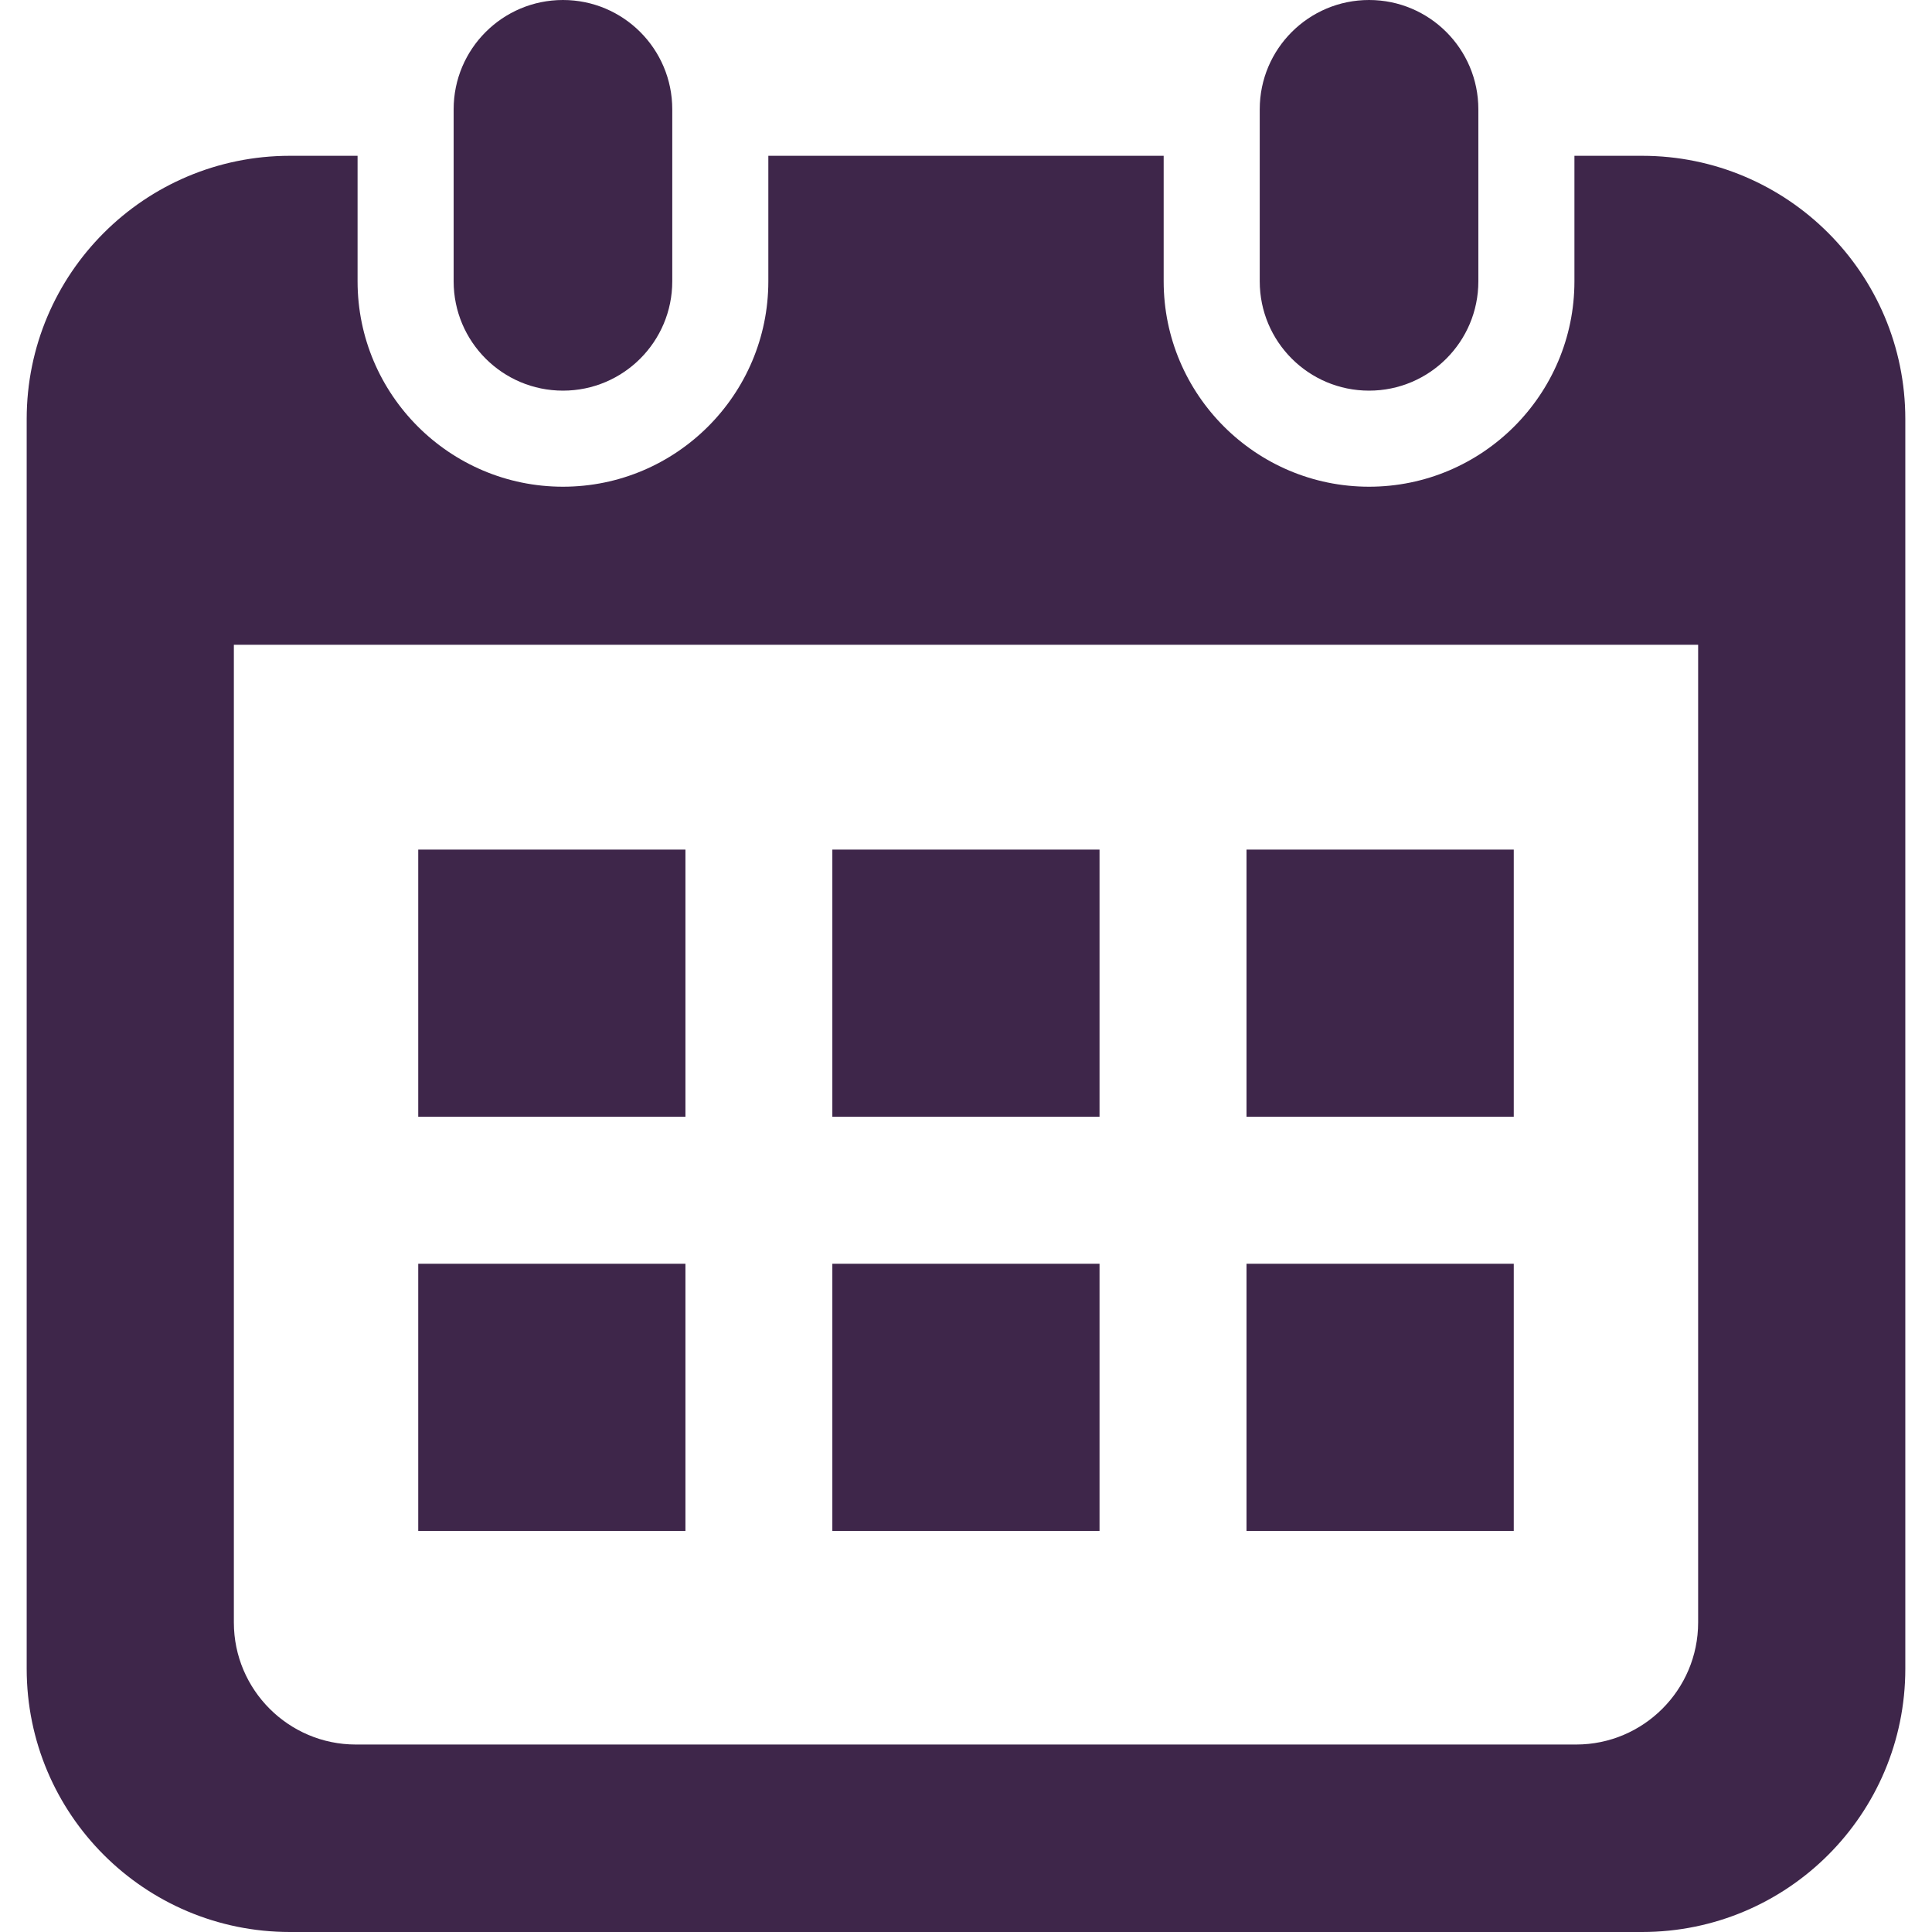
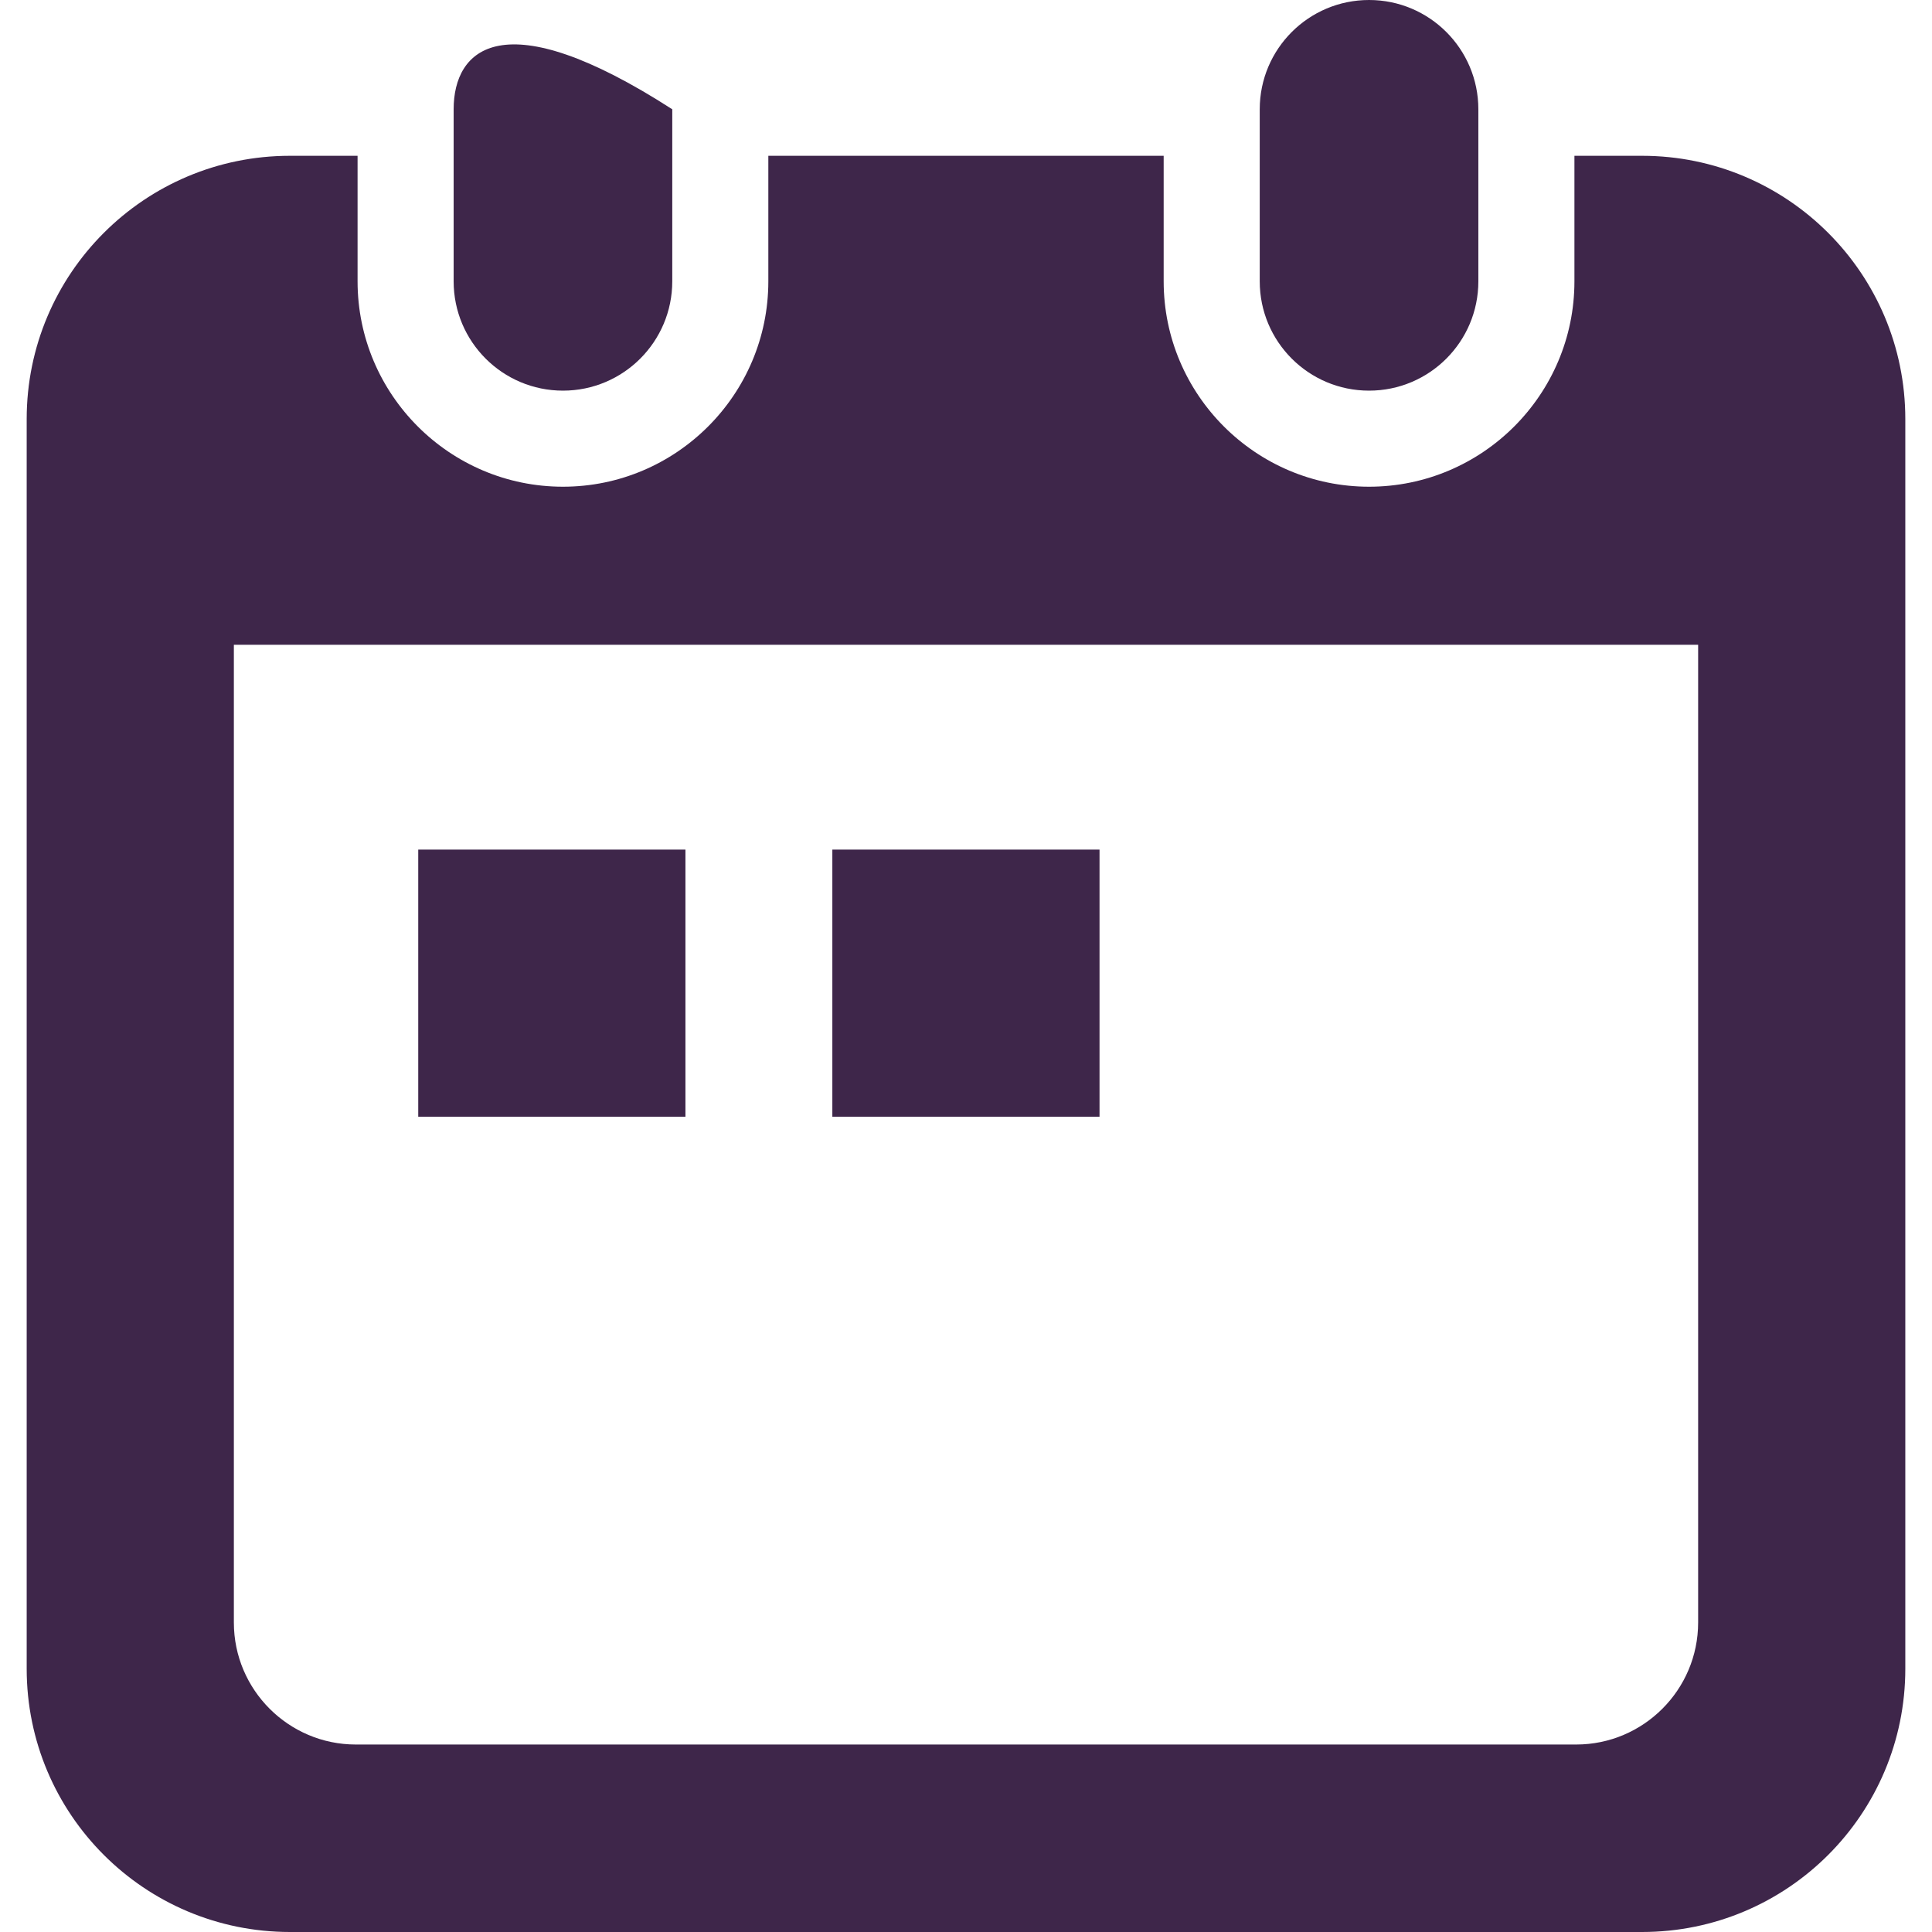
<svg xmlns="http://www.w3.org/2000/svg" version="1.1" id="_x32_" x="0px" y="0px" viewBox="0 0 512 512" style="width: 256px; height: 256px; opacity: 1;" xml:space="preserve">
  <style type="text/css">
	.st0{fill:#4B4B4B;}
</style>
  <g>
-     <path class="st0" d="M149.193,103.525c15.994,0,28.964-12.97,28.964-28.972V28.964C178.157,12.97,165.187,0,149.193,0   C133.19,0,120.22,12.97,120.22,28.964v45.589C120.22,90.556,133.19,103.525,149.193,103.525z" style="fill: rgb(62, 38, 74);" />
+     <path class="st0" d="M149.193,103.525c15.994,0,28.964-12.97,28.964-28.972V28.964C133.19,0,120.22,12.97,120.22,28.964v45.589C120.22,90.556,133.19,103.525,149.193,103.525z" style="fill: rgb(62, 38, 74);" />
    <path class="st0" d="M362.815,103.525c15.995,0,28.964-12.97,28.964-28.972V28.964C391.78,12.97,378.81,0,362.815,0   c-16.002,0-28.972,12.97-28.972,28.964v45.589C333.843,90.556,346.813,103.525,362.815,103.525z" style="fill: rgb(62, 38, 74);" />
    <path class="st0" d="M435.164,41.288h-17.925v33.265c0,30.017-24.414,54.431-54.423,54.431c-30.017,0-54.431-24.414-54.431-54.431   V41.288H203.616v33.265c0,30.017-24.415,54.431-54.423,54.431c-30.016,0-54.432-24.414-54.432-54.431V41.288H76.836   c-38.528,0-69.763,31.234-69.763,69.763v331.186C7.073,480.766,38.309,512,76.836,512h358.328   c38.528,0,69.763-31.234,69.763-69.763V111.051C504.927,72.522,473.692,41.288,435.164,41.288z M450.023,429.989   c0,17.826-14.503,32.328-32.329,32.328H94.306c-17.826,0-32.329-14.502-32.329-32.328V170.877h388.047V429.989z" style="fill: rgb(62, 38, 74);" />
-     <rect x="220.58" y="334.908" class="st0" width="70.806" height="70.798" style="fill: rgb(62, 38, 74);" />
-     <rect x="110.839" y="334.908" class="st0" width="70.808" height="70.798" style="fill: rgb(62, 38, 74);" />
-     <rect x="330.338" y="225.151" class="st0" width="70.824" height="70.807" style="fill: rgb(62, 38, 74);" />
-     <rect x="330.338" y="334.908" class="st0" width="70.824" height="70.798" style="fill: rgb(62, 38, 74);" />
    <rect x="220.58" y="225.151" class="st0" width="70.806" height="70.807" style="fill: rgb(62, 38, 74);" />
    <rect x="110.839" y="225.151" class="st0" width="70.808" height="70.807" style="fill: rgb(62, 38, 74);" />
  </g>
</svg>